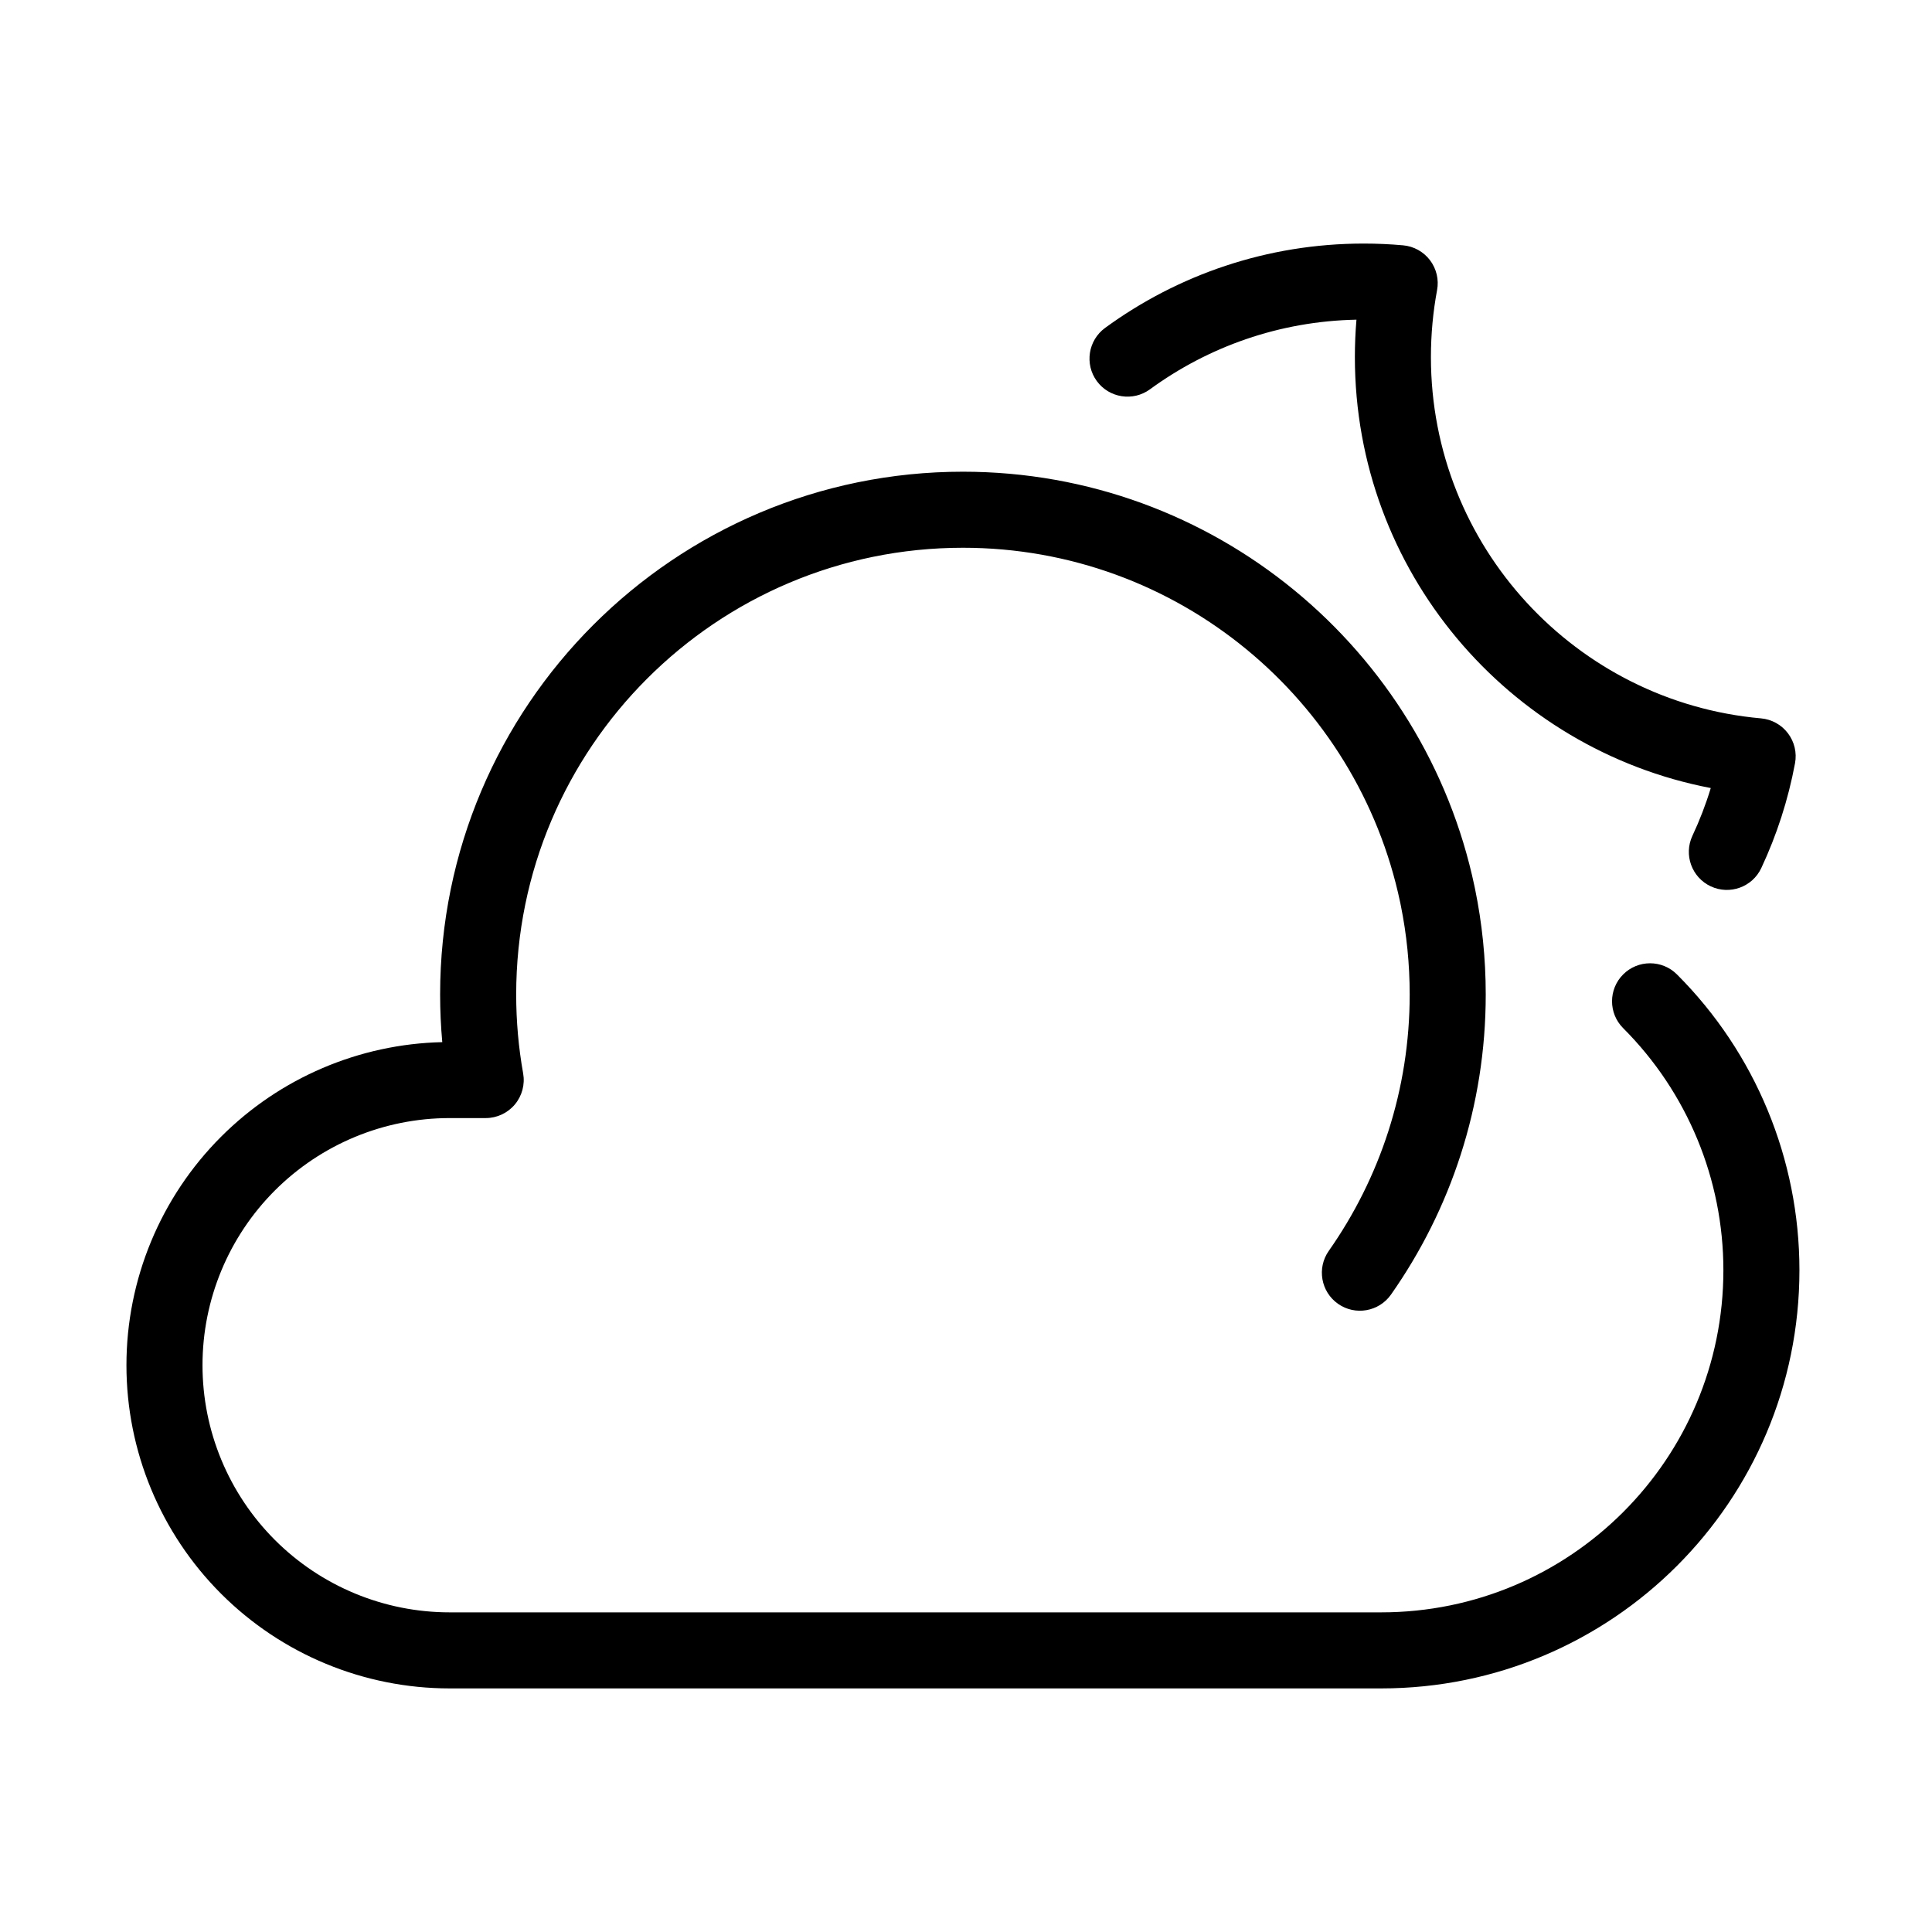
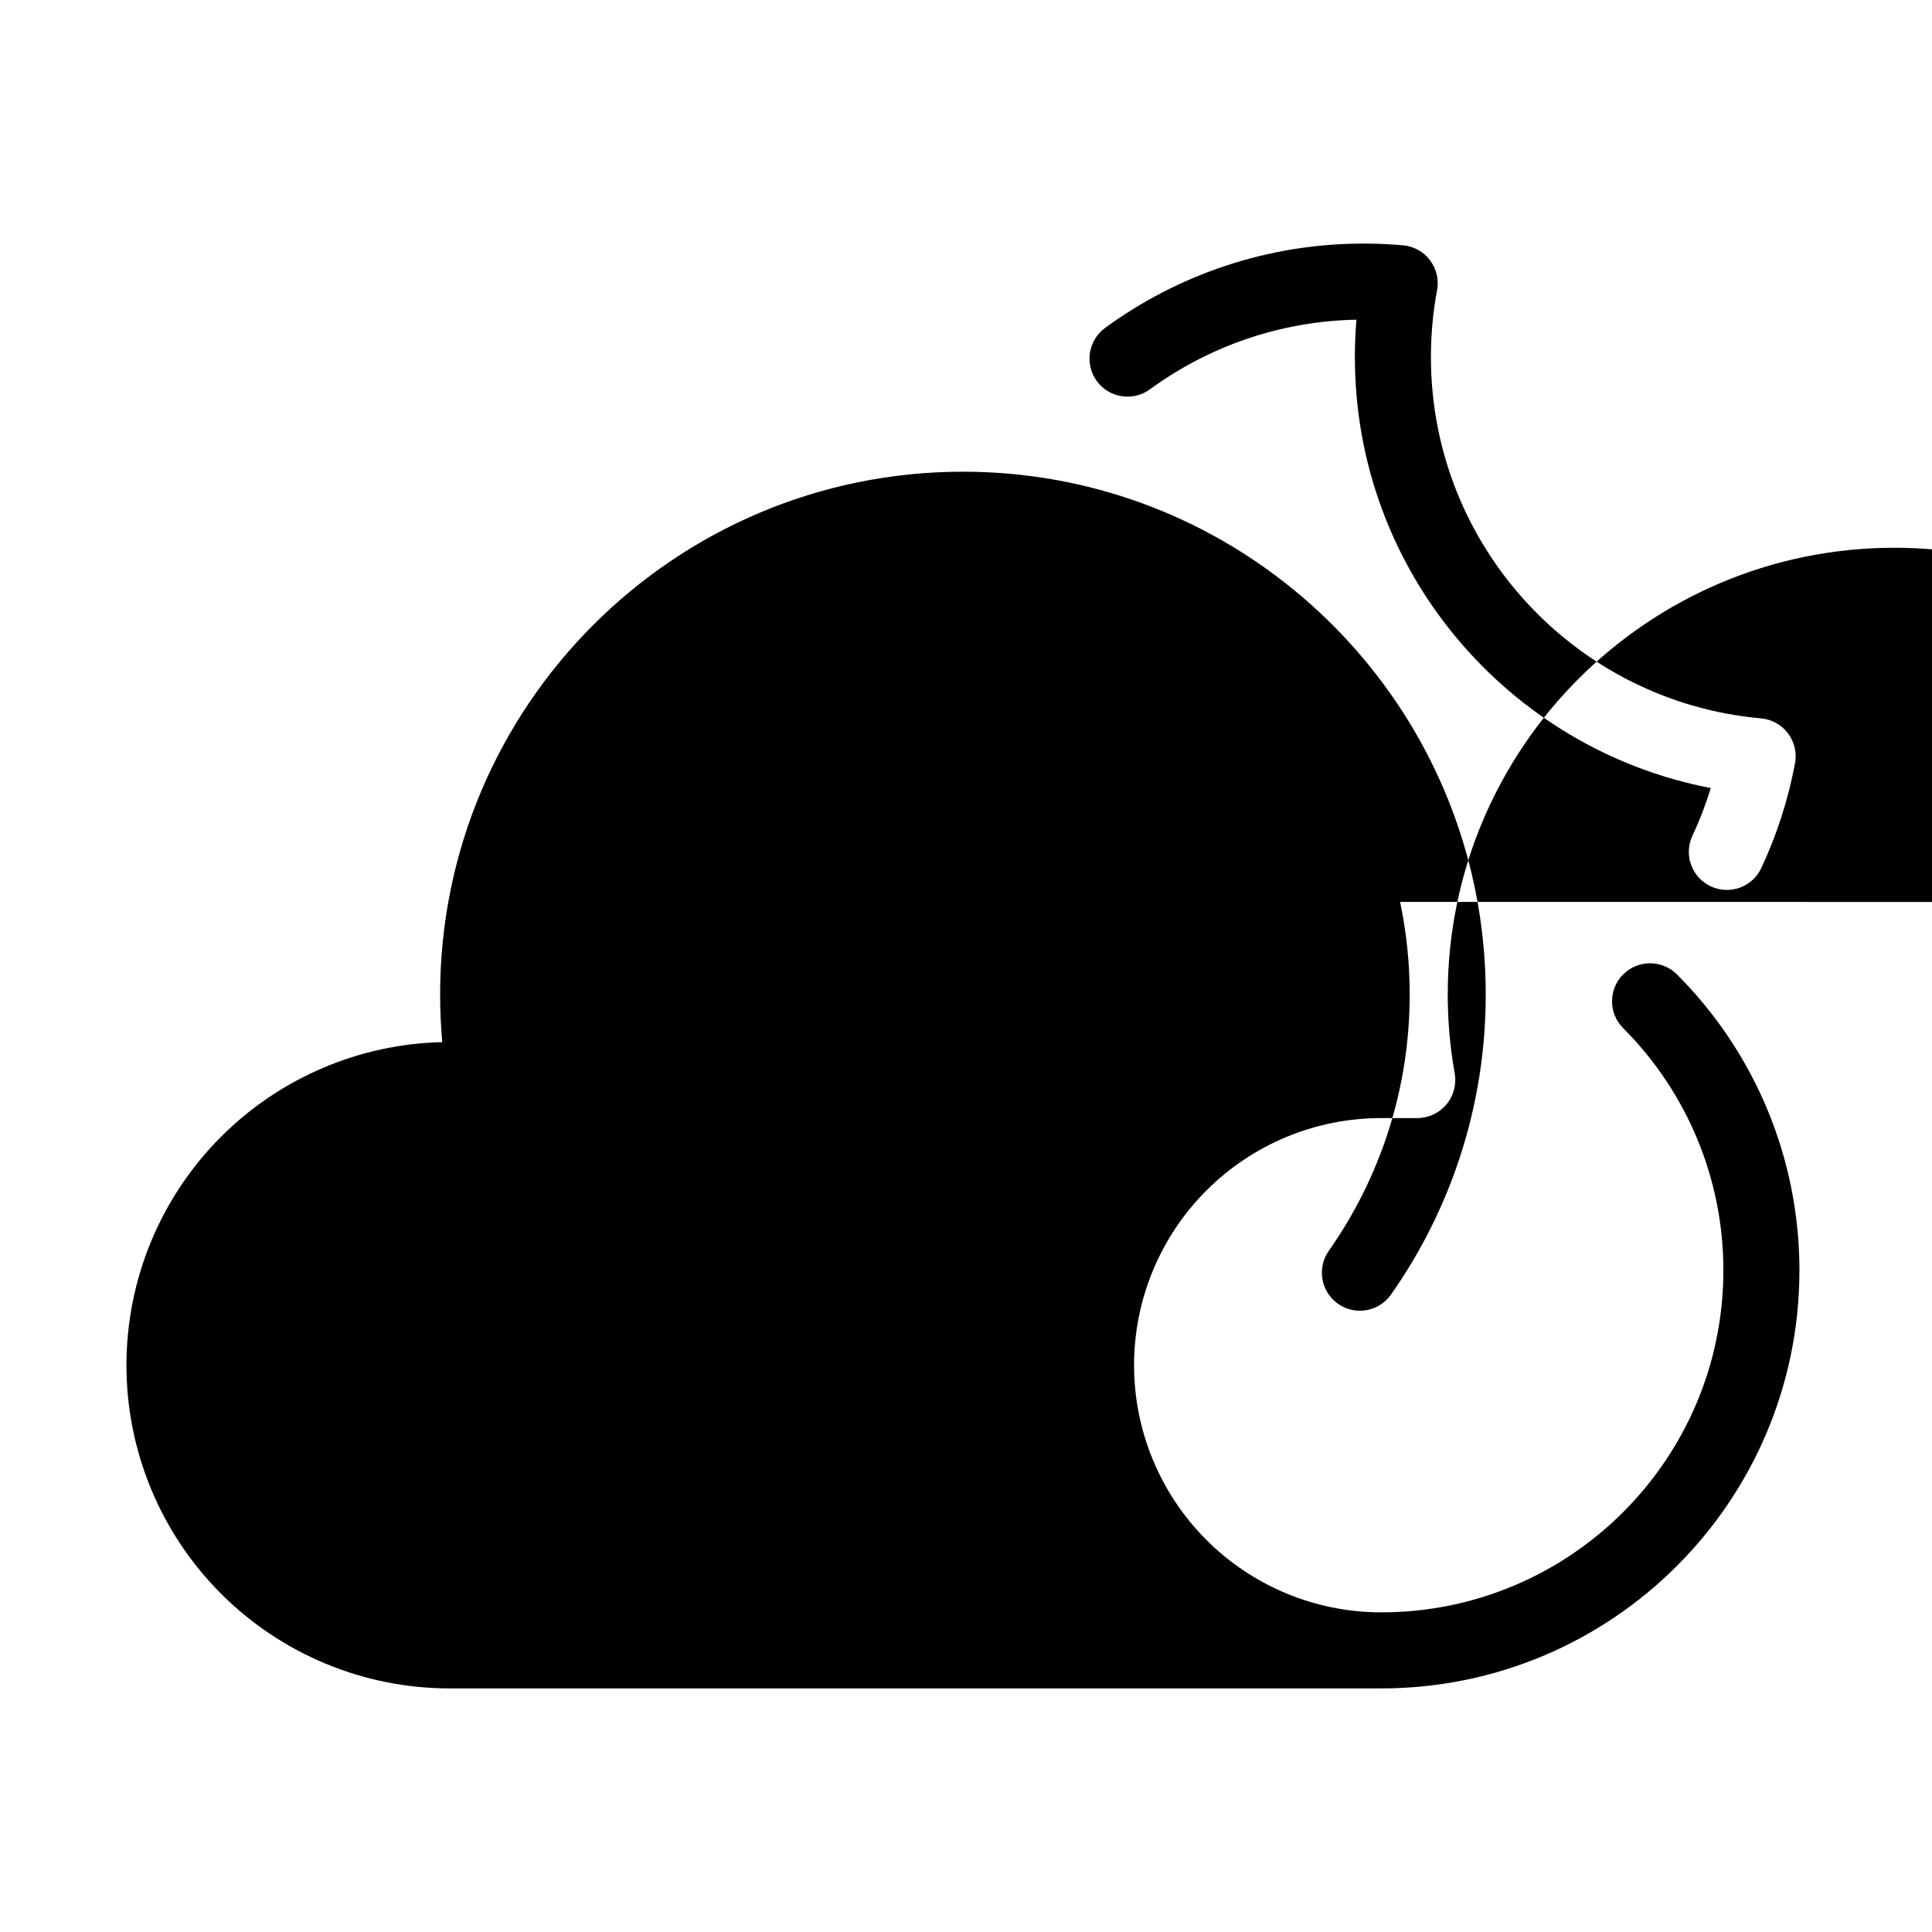
<svg xmlns="http://www.w3.org/2000/svg" fill="#000000" width="800px" height="800px" version="1.1" viewBox="144 144 512 512">
-   <path d="m515.04 383.02s0.137 0.672 0.199 0.996c1.539 7.606 2.344 15.477 2.344 23.535 0 25.273-7.93 48.703-21.441 67.941-3.199 4.547-2.102 10.836 2.453 14.035 4.551 3.195 10.836 2.094 14.035-2.453 15.816-22.516 25.105-49.945 25.105-79.523 0-9.582-0.973-18.938-2.832-27.969-0.043-0.242-0.156-0.746-0.156-0.746-13.238-62.707-68.934-109.83-135.56-109.83-76.465 0-138.55 62.078-138.55 138.55 0 4.254 0.195 8.465 0.57 12.621-22.008 0.5-43.012 9.457-58.609 25.059-16.066 16.062-25.09 37.848-25.09 60.562 0 22.719 9.023 44.504 25.09 60.566 16.062 16.059 37.844 25.082 60.559 25.082h246.87c61.215 0 110.84-49.625 110.84-110.84v-0.012c0-29.391-11.672-57.586-32.461-78.367-3.93-3.93-10.316-3.93-14.246 0-3.938 3.934-3.938 10.316 0 14.246 17.004 17.012 26.555 40.074 26.555 64.121v0.012c0 50.082-40.602 90.684-90.684 90.684h-246.87c-17.367 0-34.027-6.902-46.312-19.184-12.281-12.285-19.184-28.941-19.184-46.312s6.902-34.027 19.184-46.309c12.285-12.281 28.945-19.184 46.312-19.184h9.555c2.984 0 5.809-1.32 7.727-3.609 1.914-2.285 2.719-5.305 2.195-8.238-1.211-6.785-1.844-13.766-1.844-20.902 0-65.344 53.051-118.39 118.39-118.39 56.941 0 104.55 40.281 115.85 93.863zm-11.566-154.3c-0.277 3.266-0.418 6.574-0.418 9.91 0 56.676 40.629 103.93 94.316 114.21-1.324 4.356-2.953 8.582-4.863 12.652-2.356 5.039-0.18 11.039 4.859 13.398 5.031 2.356 11.039 0.188 13.395-4.852 4.086-8.727 7.121-18.035 8.938-27.777 0.52-2.793-0.16-5.676-1.879-7.938-1.711-2.262-4.301-3.695-7.133-3.949-49.012-4.363-87.48-45.602-87.48-95.746 0-6.055 0.559-11.98 1.629-17.734 0.527-2.789-0.16-5.672-1.871-7.934-1.719-2.262-4.309-3.699-7.137-3.949-3.445-0.309-6.922-0.465-10.434-0.465-25.617 0-49.312 8.305-68.543 22.359-4.488 3.285-5.465 9.594-2.188 14.082 3.285 4.488 9.594 5.469 14.082 2.188 15.414-11.266 34.289-18.059 54.727-18.457z" fill-rule="evenodd" />
+   <path d="m515.04 383.02s0.137 0.672 0.199 0.996c1.539 7.606 2.344 15.477 2.344 23.535 0 25.273-7.93 48.703-21.441 67.941-3.199 4.547-2.102 10.836 2.453 14.035 4.551 3.195 10.836 2.094 14.035-2.453 15.816-22.516 25.105-49.945 25.105-79.523 0-9.582-0.973-18.938-2.832-27.969-0.043-0.242-0.156-0.746-0.156-0.746-13.238-62.707-68.934-109.83-135.56-109.83-76.465 0-138.55 62.078-138.55 138.55 0 4.254 0.195 8.465 0.57 12.621-22.008 0.5-43.012 9.457-58.609 25.059-16.066 16.062-25.09 37.848-25.09 60.562 0 22.719 9.023 44.504 25.09 60.566 16.062 16.059 37.844 25.082 60.559 25.082h246.87c61.215 0 110.84-49.625 110.84-110.84v-0.012c0-29.391-11.672-57.586-32.461-78.367-3.93-3.93-10.316-3.93-14.246 0-3.938 3.934-3.938 10.316 0 14.246 17.004 17.012 26.555 40.074 26.555 64.121v0.012c0 50.082-40.602 90.684-90.684 90.684c-17.367 0-34.027-6.902-46.312-19.184-12.281-12.285-19.184-28.941-19.184-46.312s6.902-34.027 19.184-46.309c12.285-12.281 28.945-19.184 46.312-19.184h9.555c2.984 0 5.809-1.32 7.727-3.609 1.914-2.285 2.719-5.305 2.195-8.238-1.211-6.785-1.844-13.766-1.844-20.902 0-65.344 53.051-118.39 118.39-118.39 56.941 0 104.55 40.281 115.85 93.863zm-11.566-154.3c-0.277 3.266-0.418 6.574-0.418 9.91 0 56.676 40.629 103.93 94.316 114.21-1.324 4.356-2.953 8.582-4.863 12.652-2.356 5.039-0.18 11.039 4.859 13.398 5.031 2.356 11.039 0.188 13.395-4.852 4.086-8.727 7.121-18.035 8.938-27.777 0.52-2.793-0.16-5.676-1.879-7.938-1.711-2.262-4.301-3.695-7.133-3.949-49.012-4.363-87.48-45.602-87.48-95.746 0-6.055 0.559-11.98 1.629-17.734 0.527-2.789-0.16-5.672-1.871-7.934-1.719-2.262-4.309-3.699-7.137-3.949-3.445-0.309-6.922-0.465-10.434-0.465-25.617 0-49.312 8.305-68.543 22.359-4.488 3.285-5.465 9.594-2.188 14.082 3.285 4.488 9.594 5.469 14.082 2.188 15.414-11.266 34.289-18.059 54.727-18.457z" fill-rule="evenodd" />
</svg>